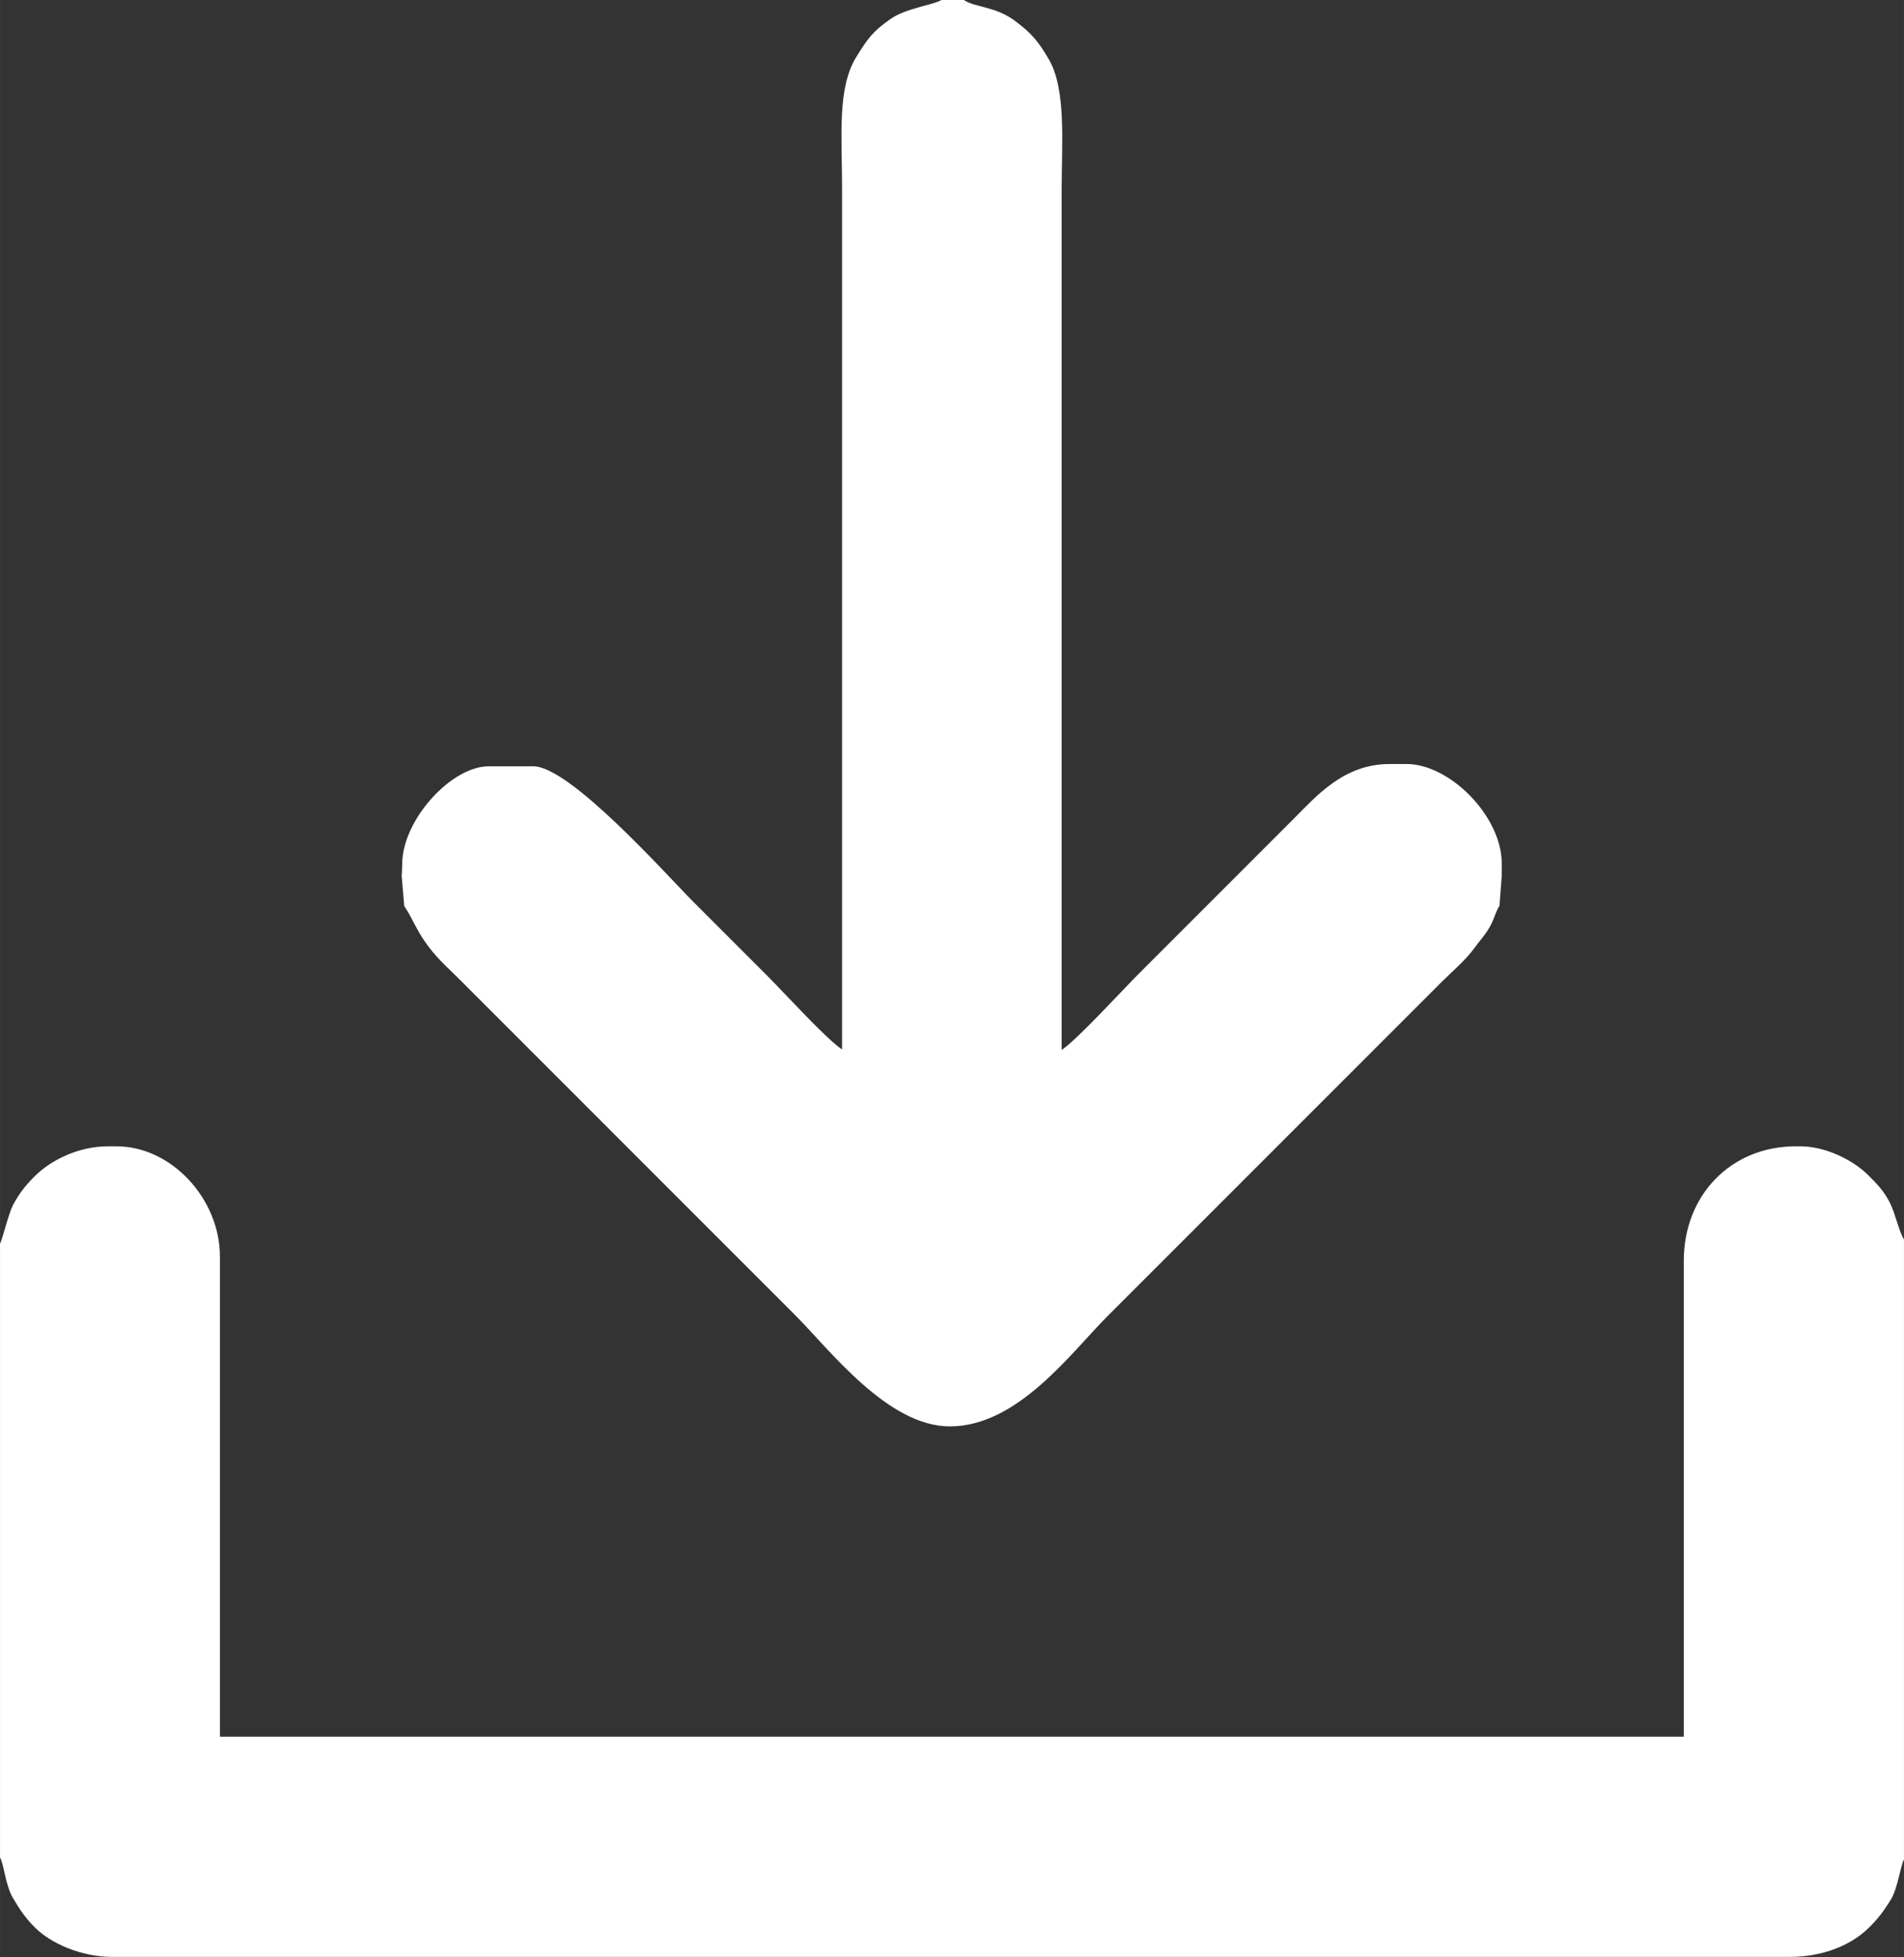
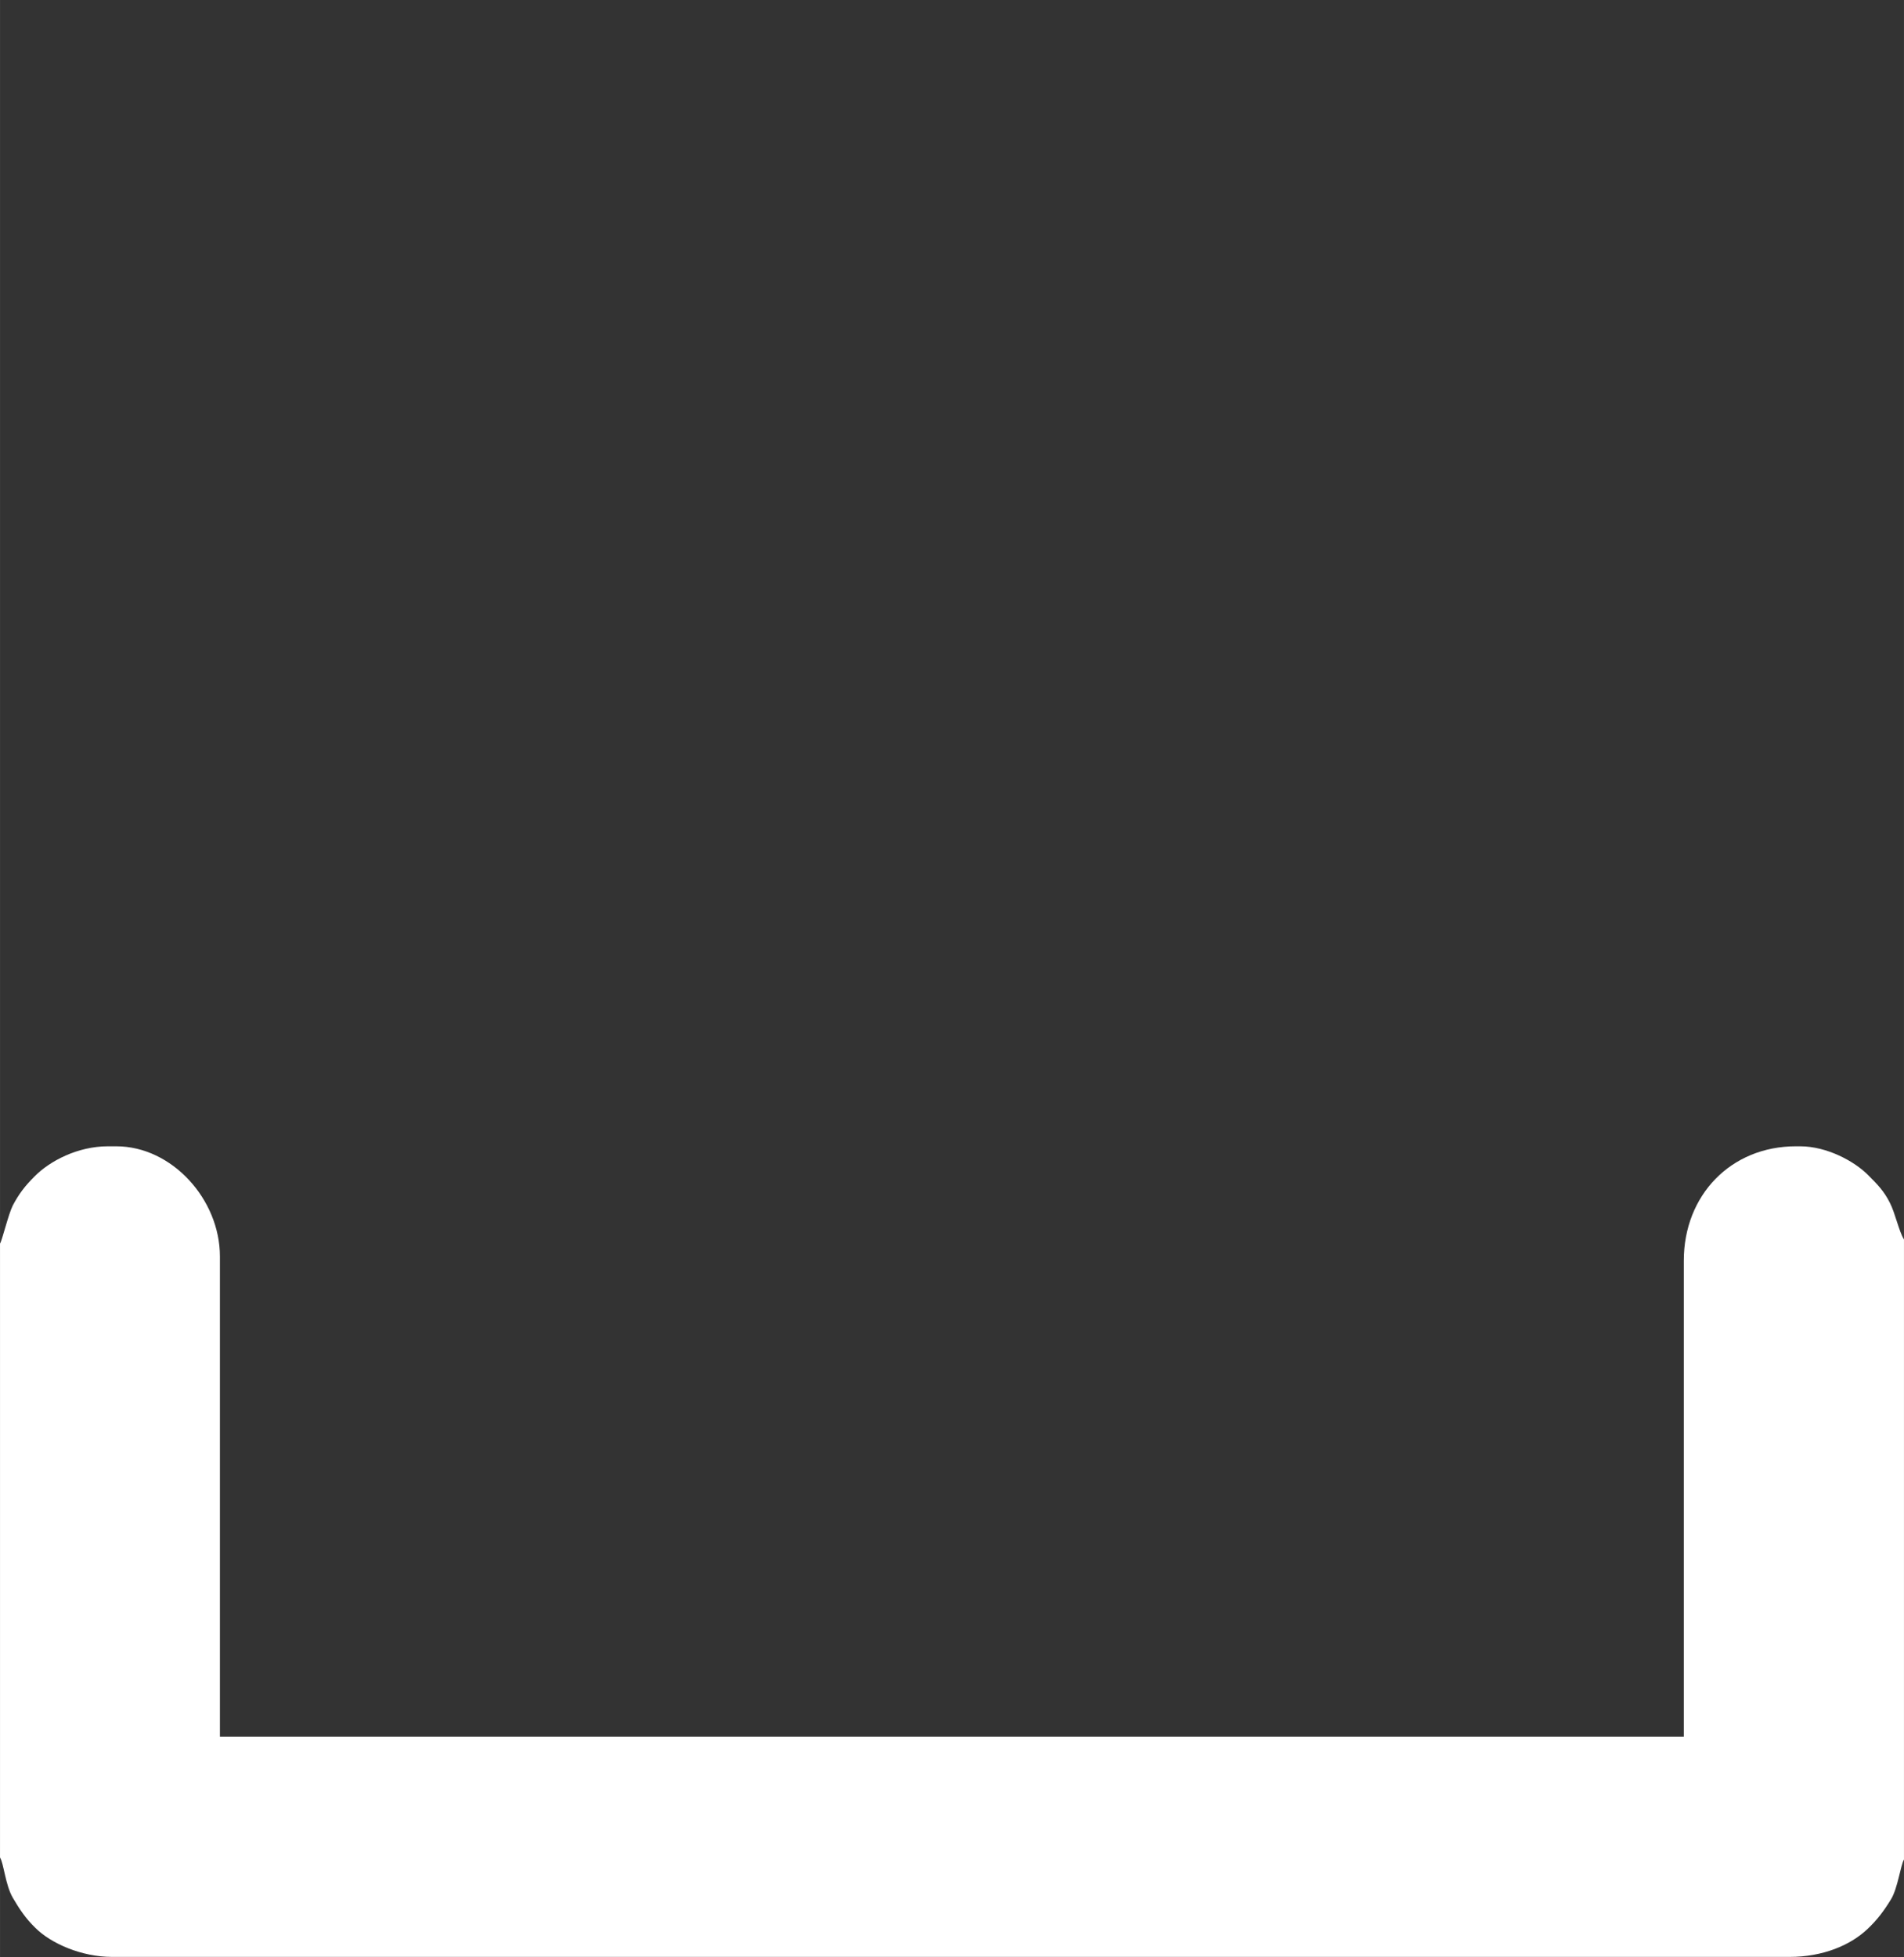
<svg xmlns="http://www.w3.org/2000/svg" xml:space="preserve" width="6.678in" height="6.863in" style="shape-rendering:geometricPrecision; text-rendering:geometricPrecision; image-rendering:optimizeQuality; fill-rule:evenodd; clip-rule:evenodd" viewBox="0 0 6.745 6.932">
  <rect x="0" y="0" width="6.745" height="6.932" fill="#333333" stroke="none" />
  <defs>
    <style type="text/css">  .fil0 {fill:white}  </style>
  </defs>
  <g id="Слой_x0020_1">
-     <path class="fil0" d="M3.417 0l-0.082 0c-0.026,0.017 -0.126,0.029 -0.18,0.067 -0.063,0.044 -0.08,0.068 -0.121,0.134 -0.069,0.11 -0.051,0.284 -0.051,0.459 0,0.34 0,0.679 0,1.019 0,0.679 0,1.359 0,2.038 -0.057,-0.038 -0.204,-0.2 -0.264,-0.26 -0.089,-0.089 -0.173,-0.173 -0.262,-0.262 -0.094,-0.094 -0.437,-0.481 -0.568,-0.481l-0.157 0c-0.135,0 -0.307,0.192 -0.307,0.345l-0.002 0.045 0.009 0.105c0.034,0.051 0.041,0.084 0.087,0.145 0.036,0.048 0.076,0.081 0.117,0.123 0.081,0.081 0.156,0.156 0.236,0.236 0.159,0.159 0.313,0.313 0.472,0.472 0.159,0.159 0.313,0.313 0.472,0.472 0.123,0.123 0.328,0.395 0.549,0.395 0.239,0 0.426,-0.257 0.556,-0.388 0.16,-0.16 0.315,-0.315 0.476,-0.476 0.159,-0.159 0.313,-0.313 0.472,-0.472 0.081,-0.081 0.156,-0.156 0.236,-0.236 0.039,-0.039 0.087,-0.079 0.118,-0.122 0.02,-0.028 0.029,-0.034 0.051,-0.069 0.02,-0.032 0.021,-0.054 0.038,-0.081l0.008 -0.105 0 -0.045c0,-0.167 -0.184,-0.352 -0.337,-0.352l-0.06 0c-0.163,0 -0.259,0.113 -0.343,0.197 -0.093,0.093 -0.181,0.181 -0.274,0.274 -0.092,0.092 -0.178,0.178 -0.27,0.27 -0.062,0.062 -0.217,0.232 -0.275,0.272 0,-0.677 0,-1.354 0,-2.031 0,-0.337 0,-0.674 0,-1.012 0,-0.168 0.017,-0.358 -0.045,-0.465 -0.036,-0.062 -0.061,-0.093 -0.119,-0.136 -0.07,-0.053 -0.141,-0.048 -0.181,-0.074z" />
    <path class="fil0" d="M0 4.406l0 2.173c0.013,0.02 0.019,0.097 0.045,0.142 0.024,0.041 0.046,0.074 0.08,0.107 0.055,0.055 0.163,0.103 0.272,0.103l5.943 0c0.117,0 0.215,-0.041 0.276,-0.099 0.034,-0.032 0.058,-0.064 0.083,-0.105 0.024,-0.039 0.034,-0.121 0.046,-0.141l0 -2.196c-0.018,-0.029 -0.031,-0.093 -0.05,-0.13 -0.021,-0.042 -0.045,-0.066 -0.076,-0.097 -0.049,-0.05 -0.147,-0.103 -0.242,-0.103l-0.015 0c-0.231,0 -0.397,0.174 -0.397,0.405l0 1.686 -5.186 0 0 -1.701c0,-0.202 -0.17,-0.39 -0.367,-0.39l-0.03 0c-0.107,0 -0.206,0.052 -0.26,0.107 -0.033,0.033 -0.055,0.061 -0.077,0.103 -0.015,0.03 -0.038,0.124 -0.045,0.135z" />
  </g>
</svg>